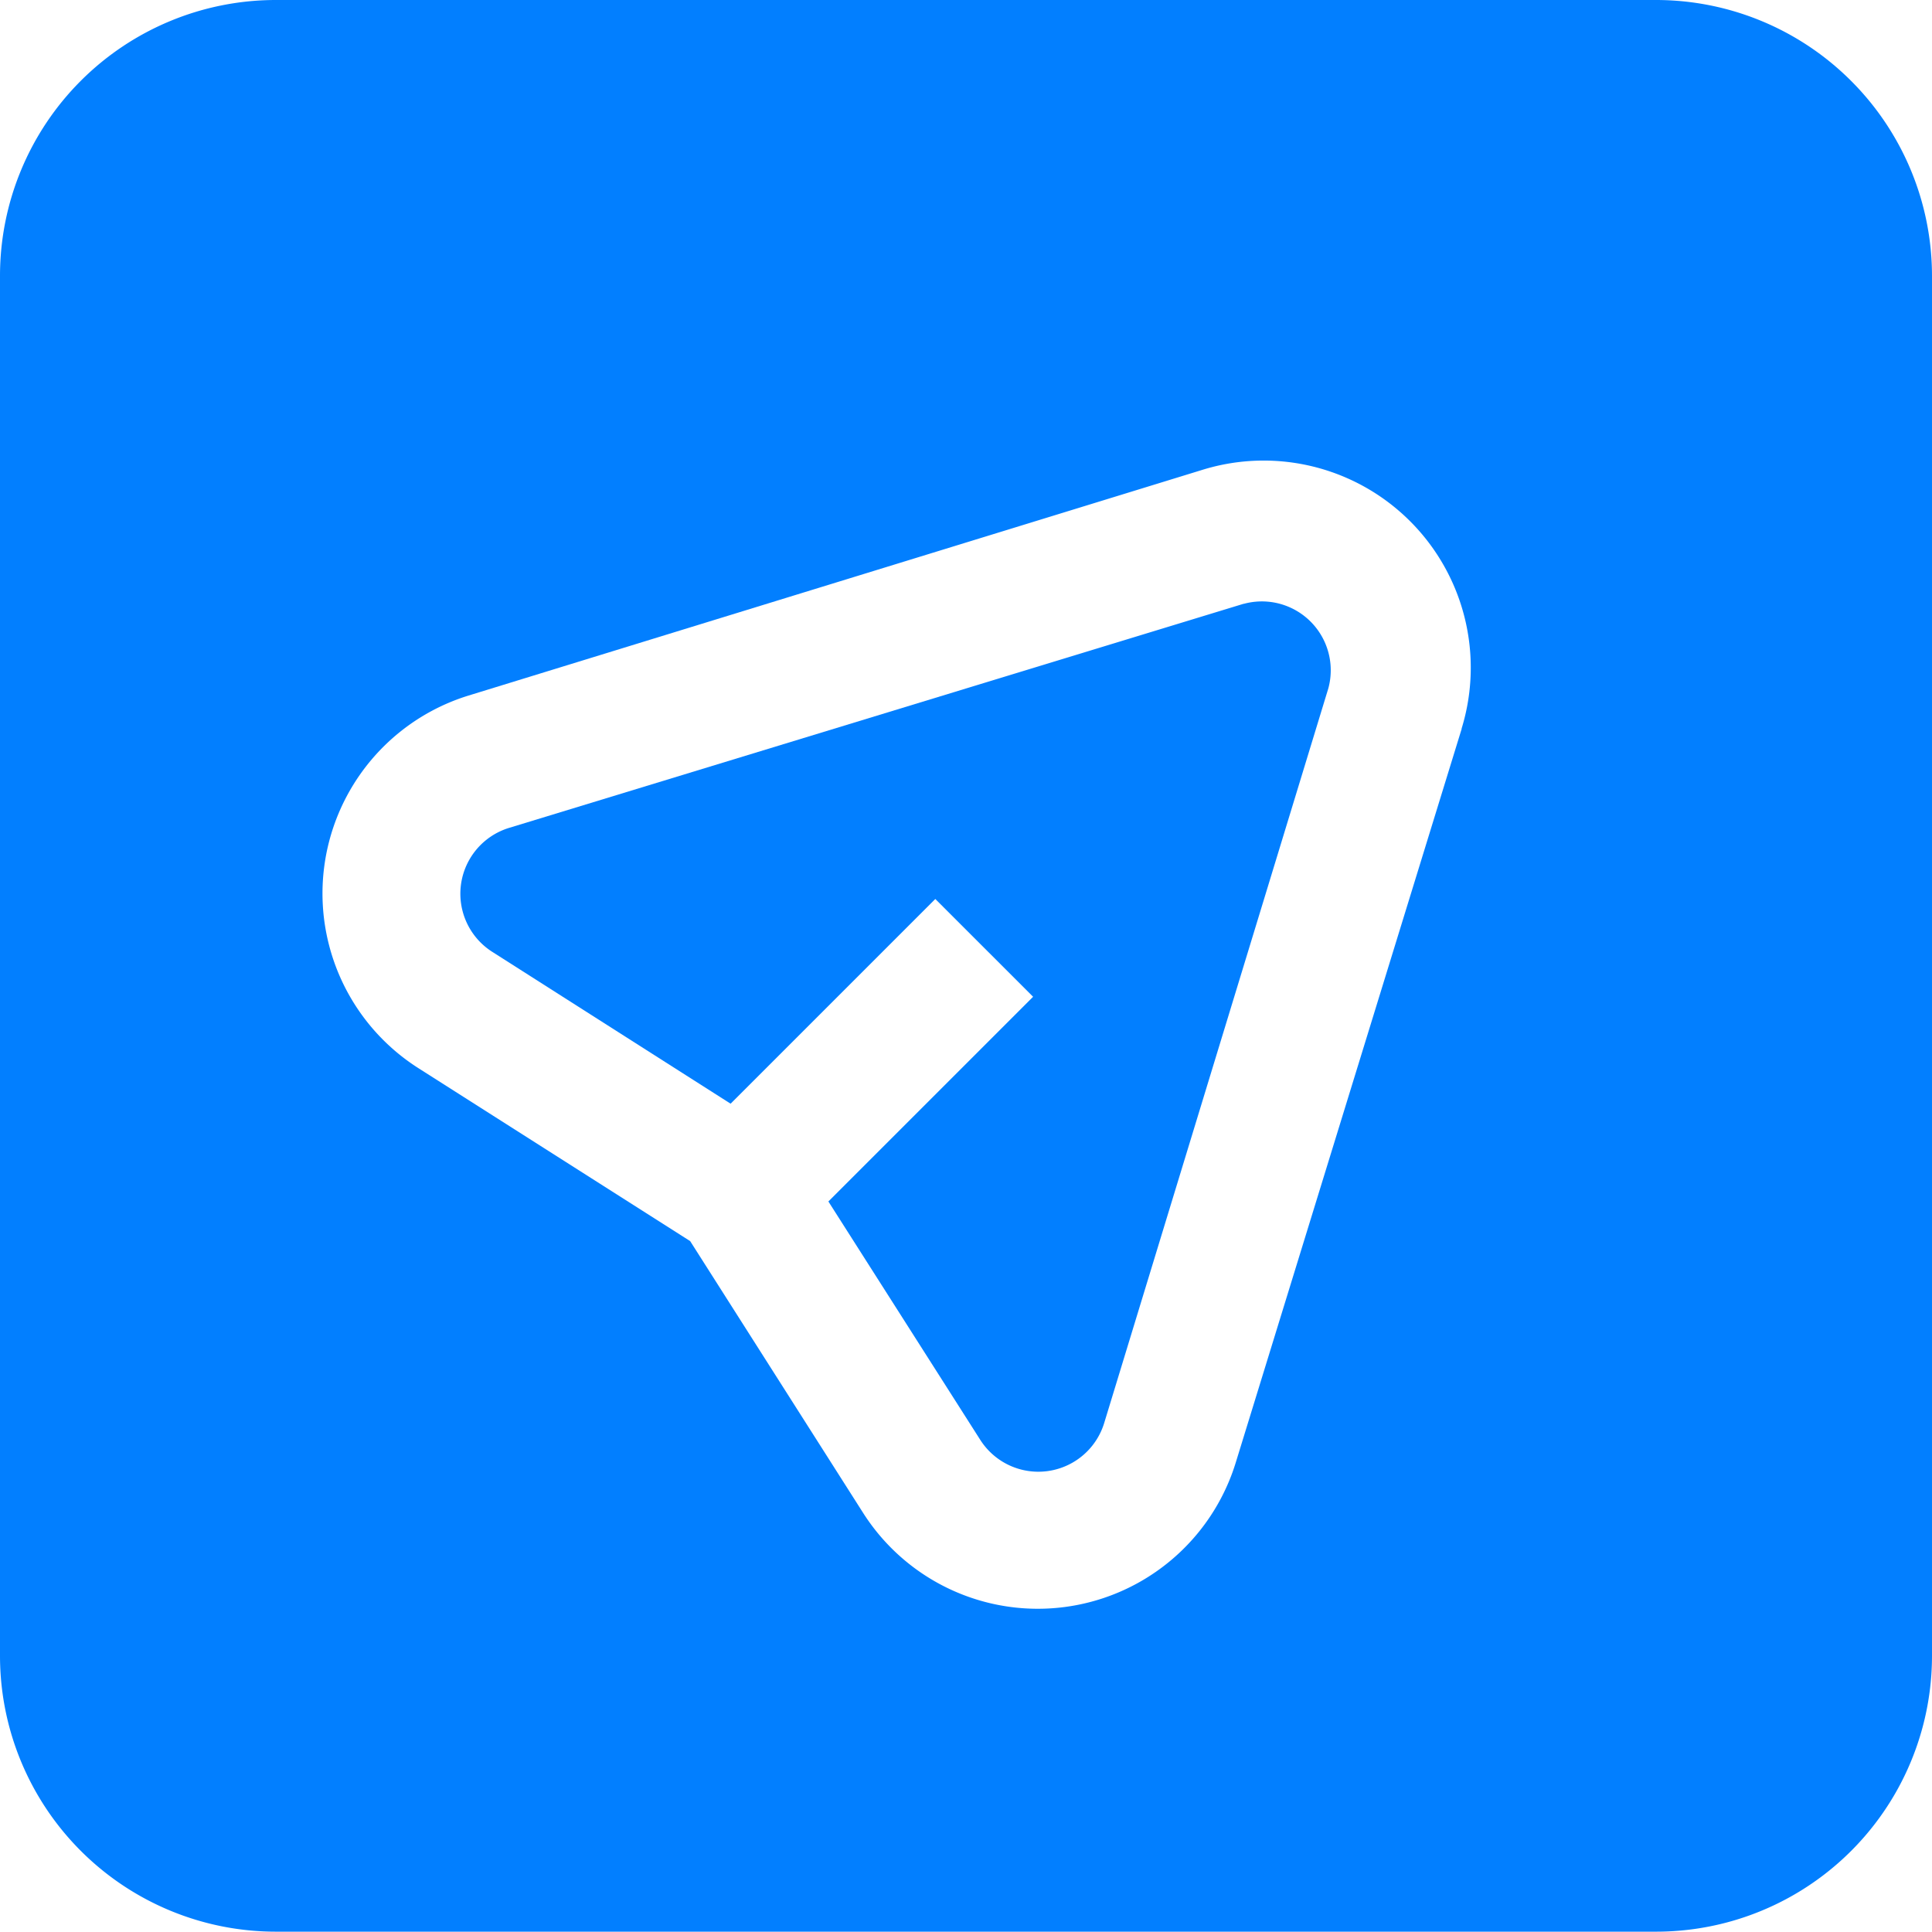
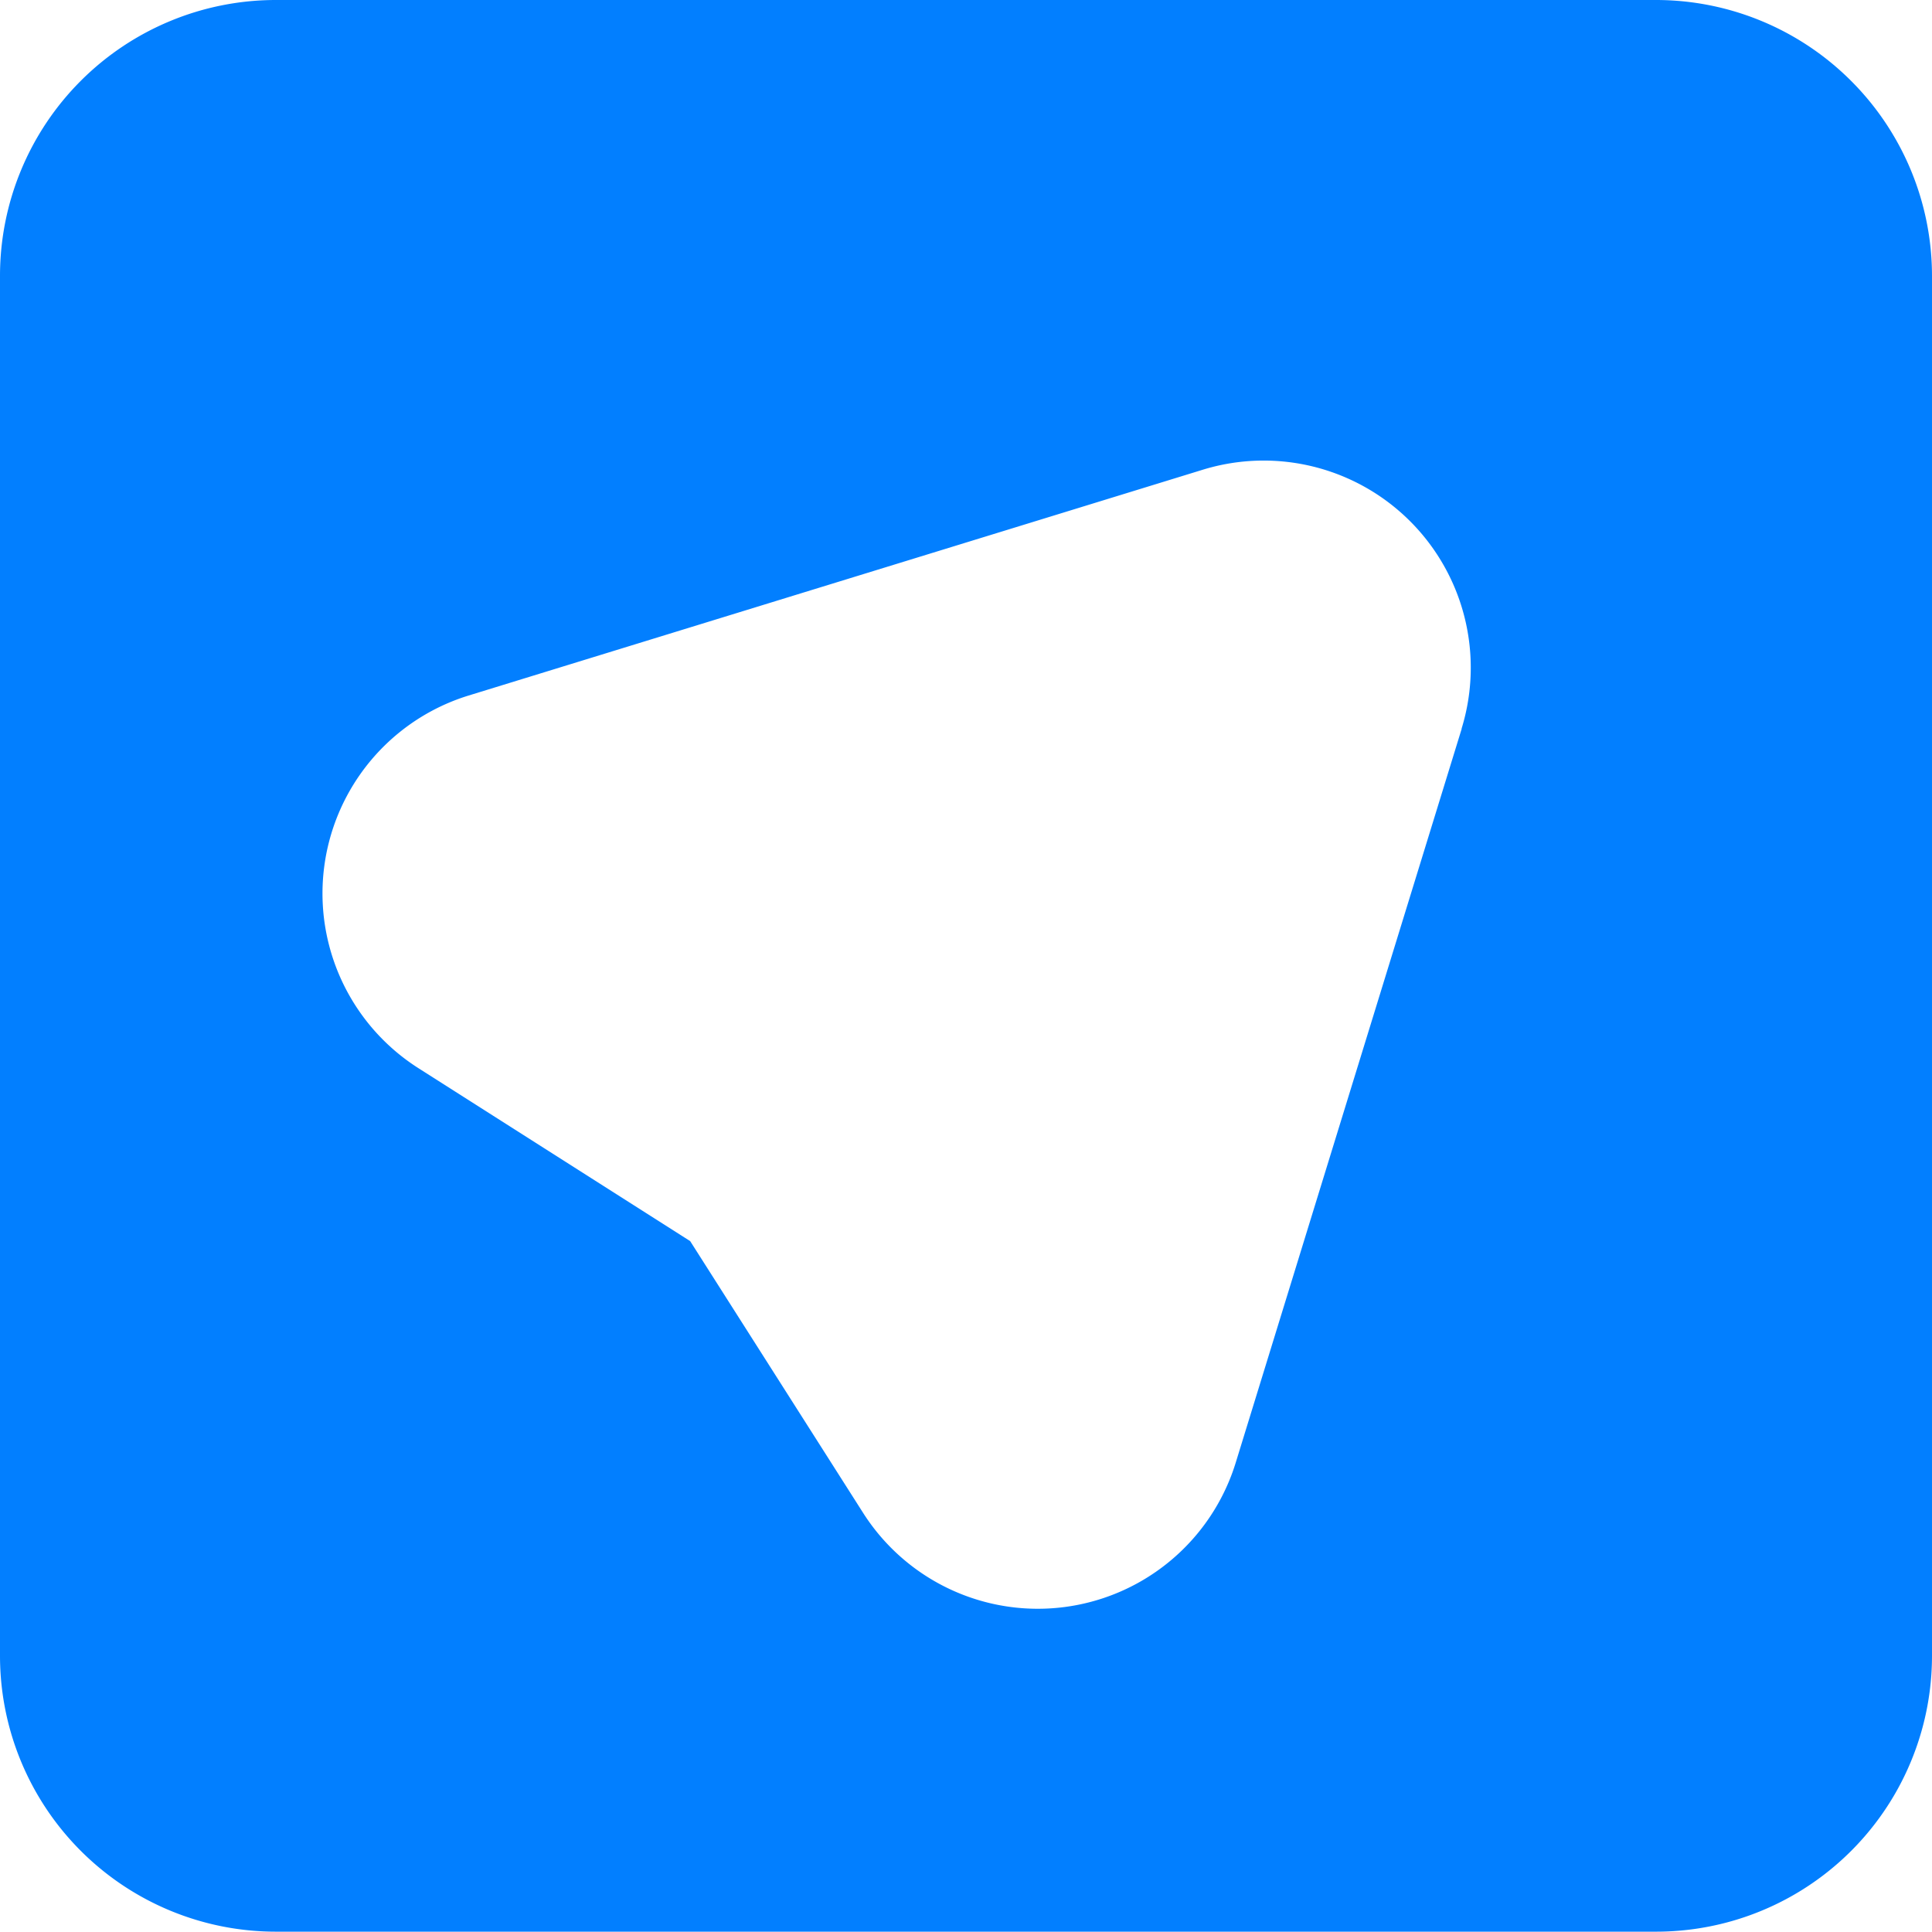
<svg xmlns="http://www.w3.org/2000/svg" width="23.453" height="23.453" viewBox="0 0 23.453 23.453">
  <g id="sending" transform="translate(-2 -2)">
-     <path id="Path_13681" data-name="Path 13681" d="M19.134,11.989l-8.912,2.719a.836.836,0,0,0-.205,1.51l2.888,1.84,2.485-2.485,1.187,1.187-2.485,2.485,1.84,2.888a.836.836,0,0,0,1.51-.205l2.719-8.912a.836.836,0,0,0-1.026-1.026Z" transform="translate(-2.036 -2.66)" fill="#027fff" fill-rule="evenodd" />
    <path id="Path_13682" data-name="Path 13682" d="M24.471,2.982A3.349,3.349,0,0,0,22.1,2H5.349A3.349,3.349,0,0,0,2,5.349V22.1a3.349,3.349,0,0,0,3.349,3.349H22.1A3.349,3.349,0,0,0,25.453,22.1V5.349a3.349,3.349,0,0,0-.982-2.367Zm-4.727,7.864L17,19.758a2.514,2.514,0,0,1-4.522.608l-2.1-3.3-3.3-2.1a2.514,2.514,0,0,1,.608-4.522l8.912-2.741a2.514,2.514,0,0,1,3.144,3.144Z" transform="translate(0)" fill="#027fff" fill-rule="evenodd" />
  </g>
</svg>